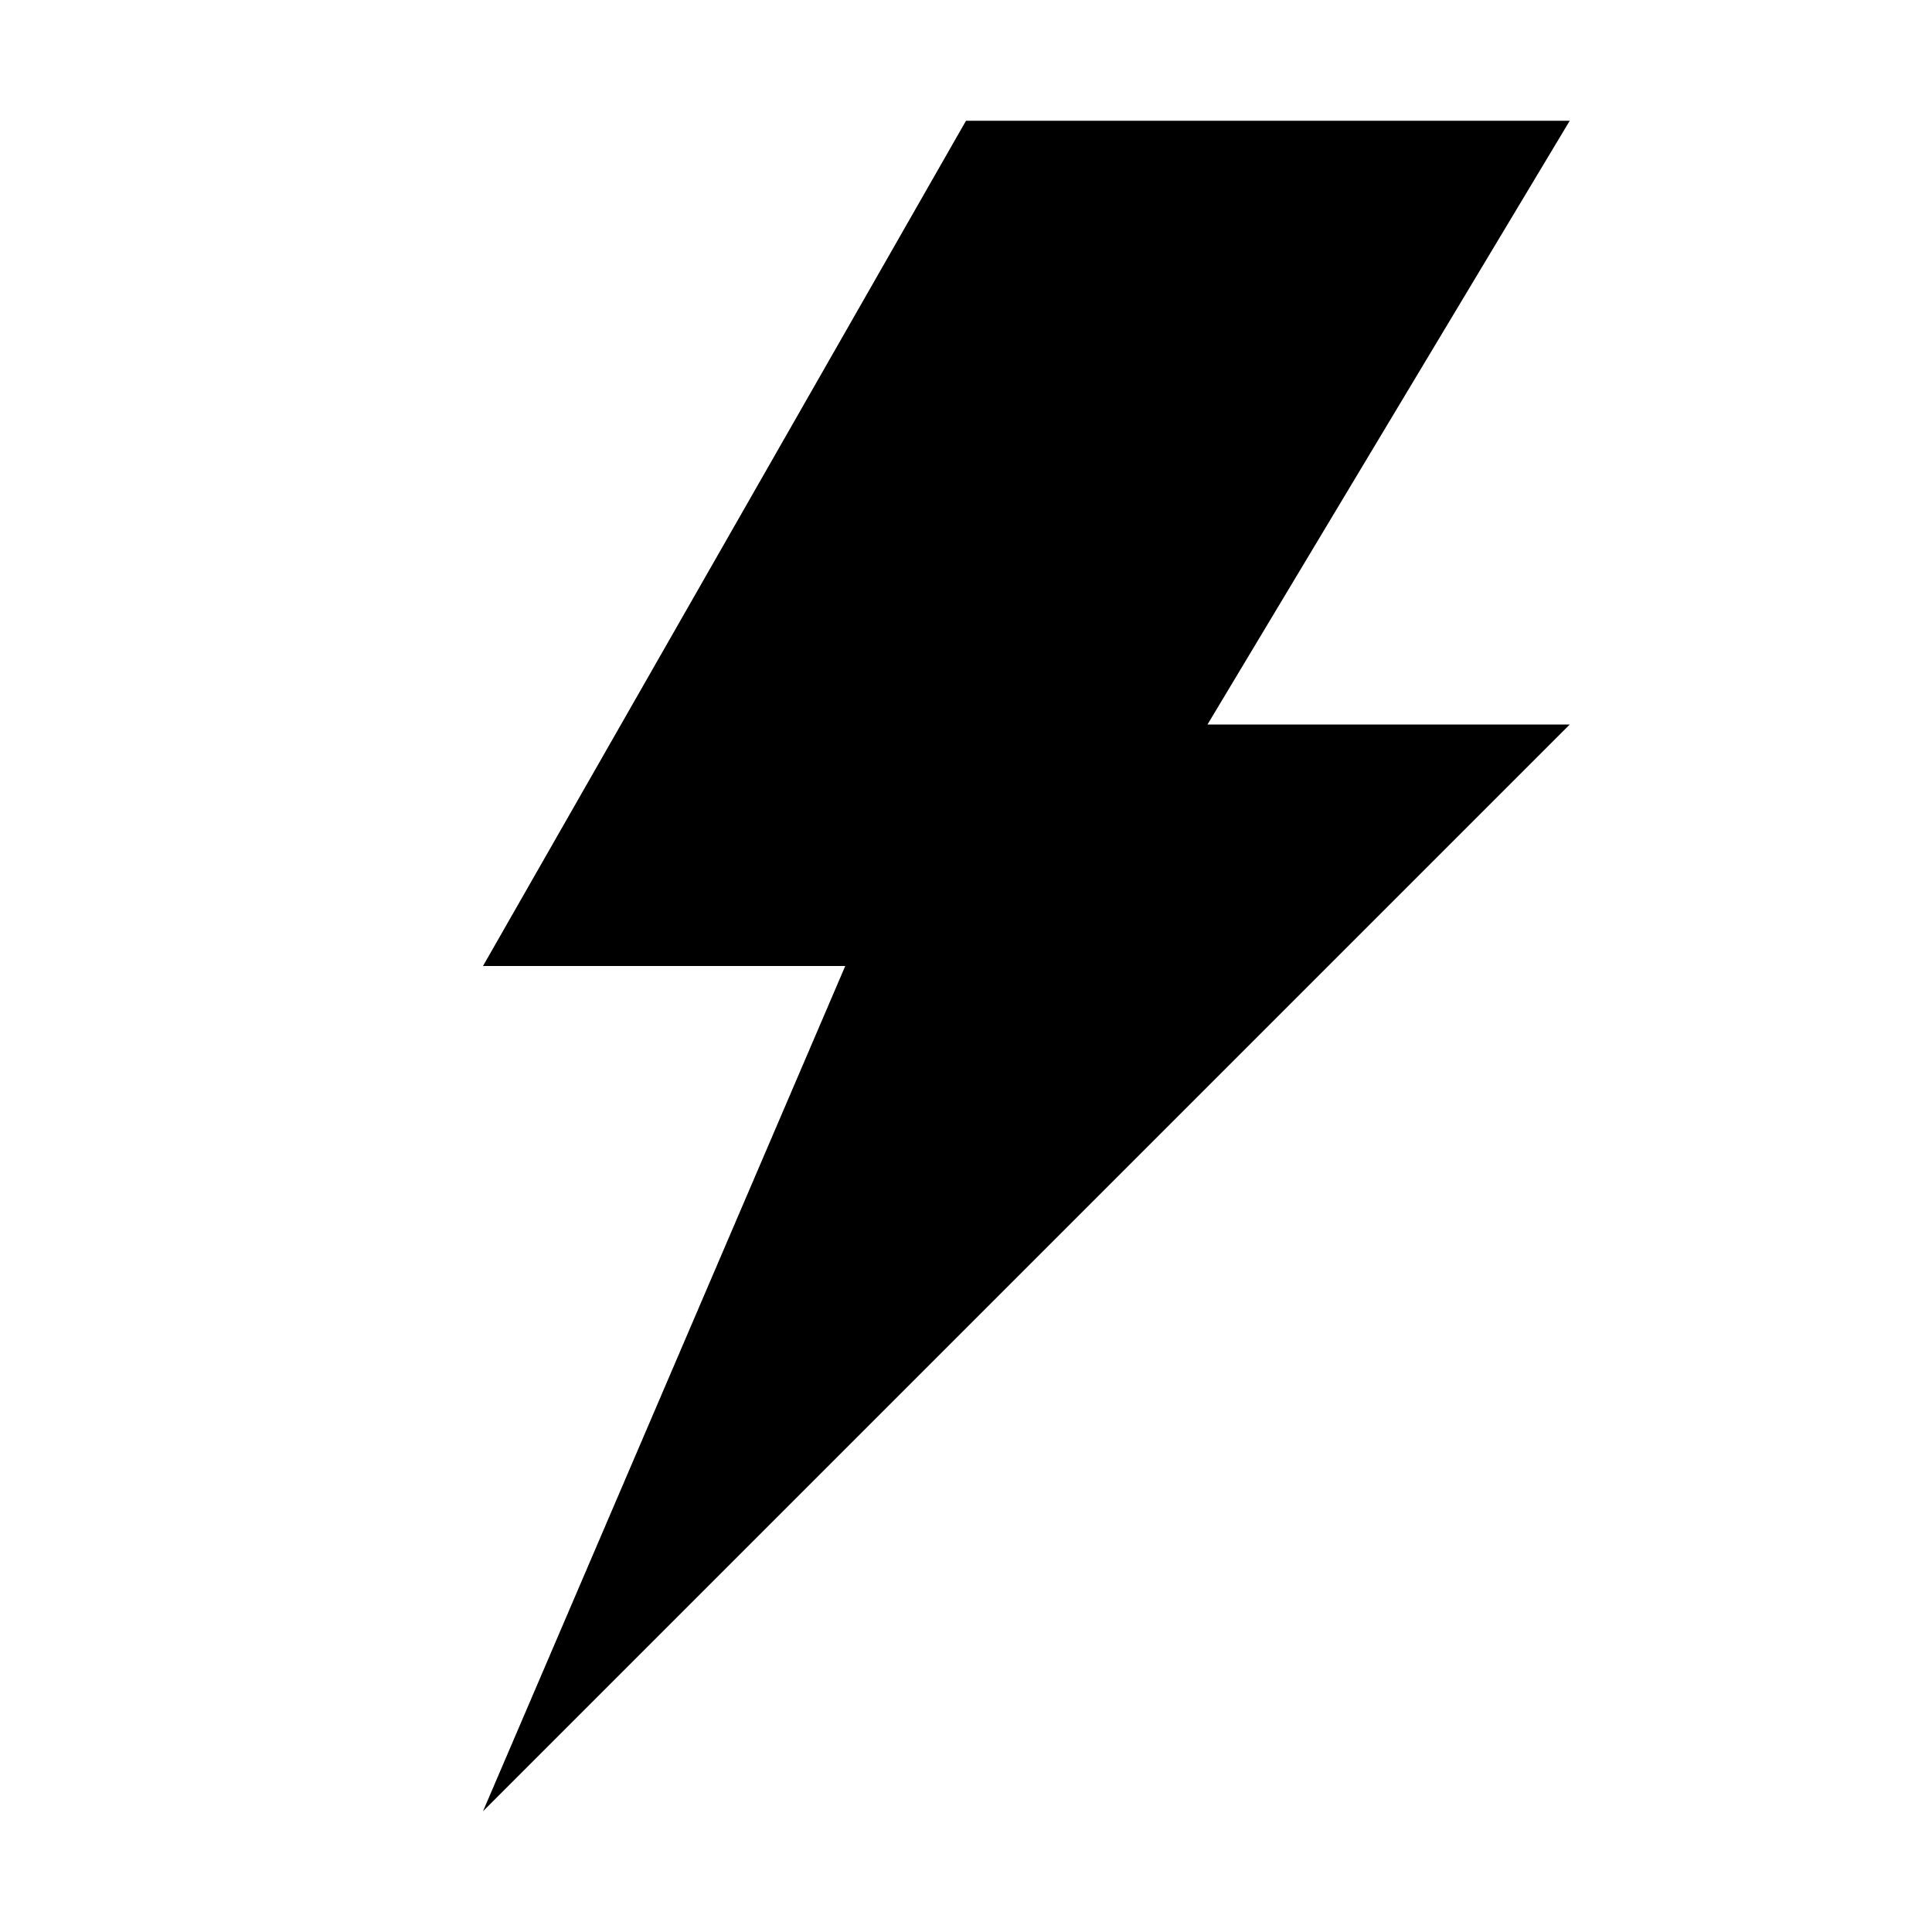
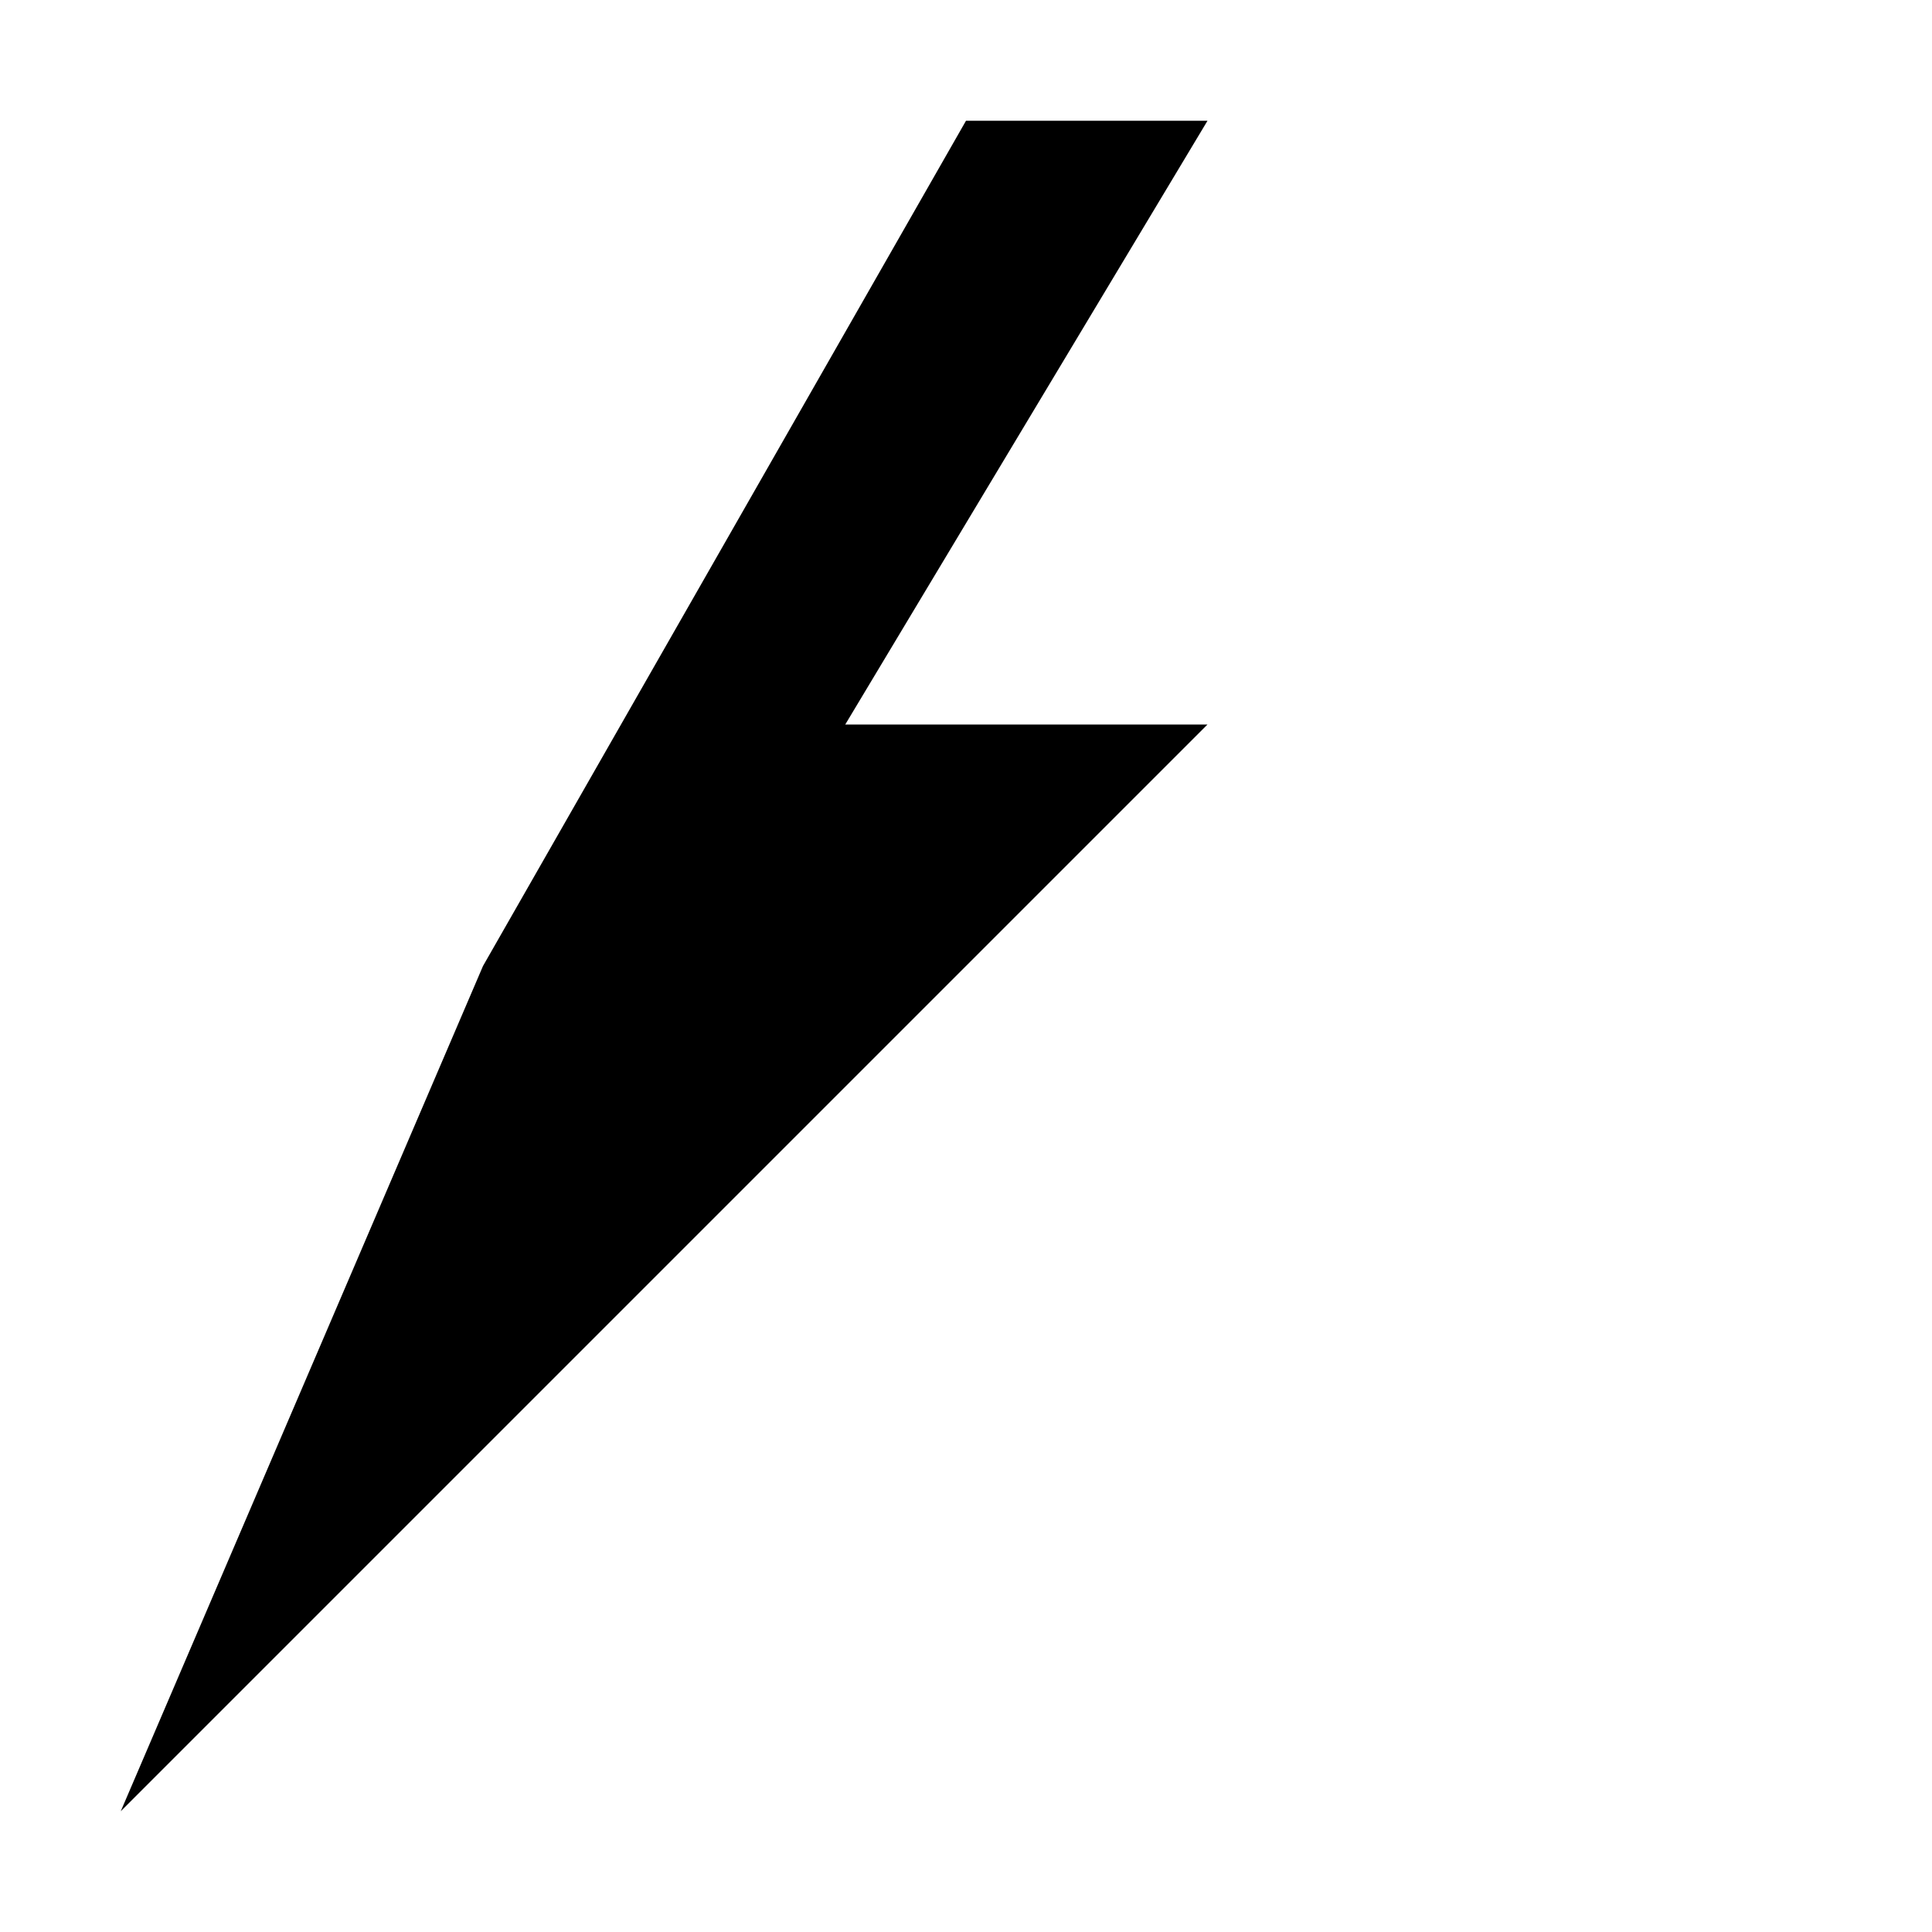
<svg xmlns="http://www.w3.org/2000/svg" width="700pt" height="700pt" version="1.1" viewBox="0 0 700 700">
-   <path d="m350 43.75-175 306.25h131.25l-131.25 306.25 393.75-393.75h-131.25l131.25-218.75z" />
+   <path d="m350 43.75-175 306.25l-131.25 306.25 393.75-393.75h-131.25l131.25-218.75z" />
</svg>